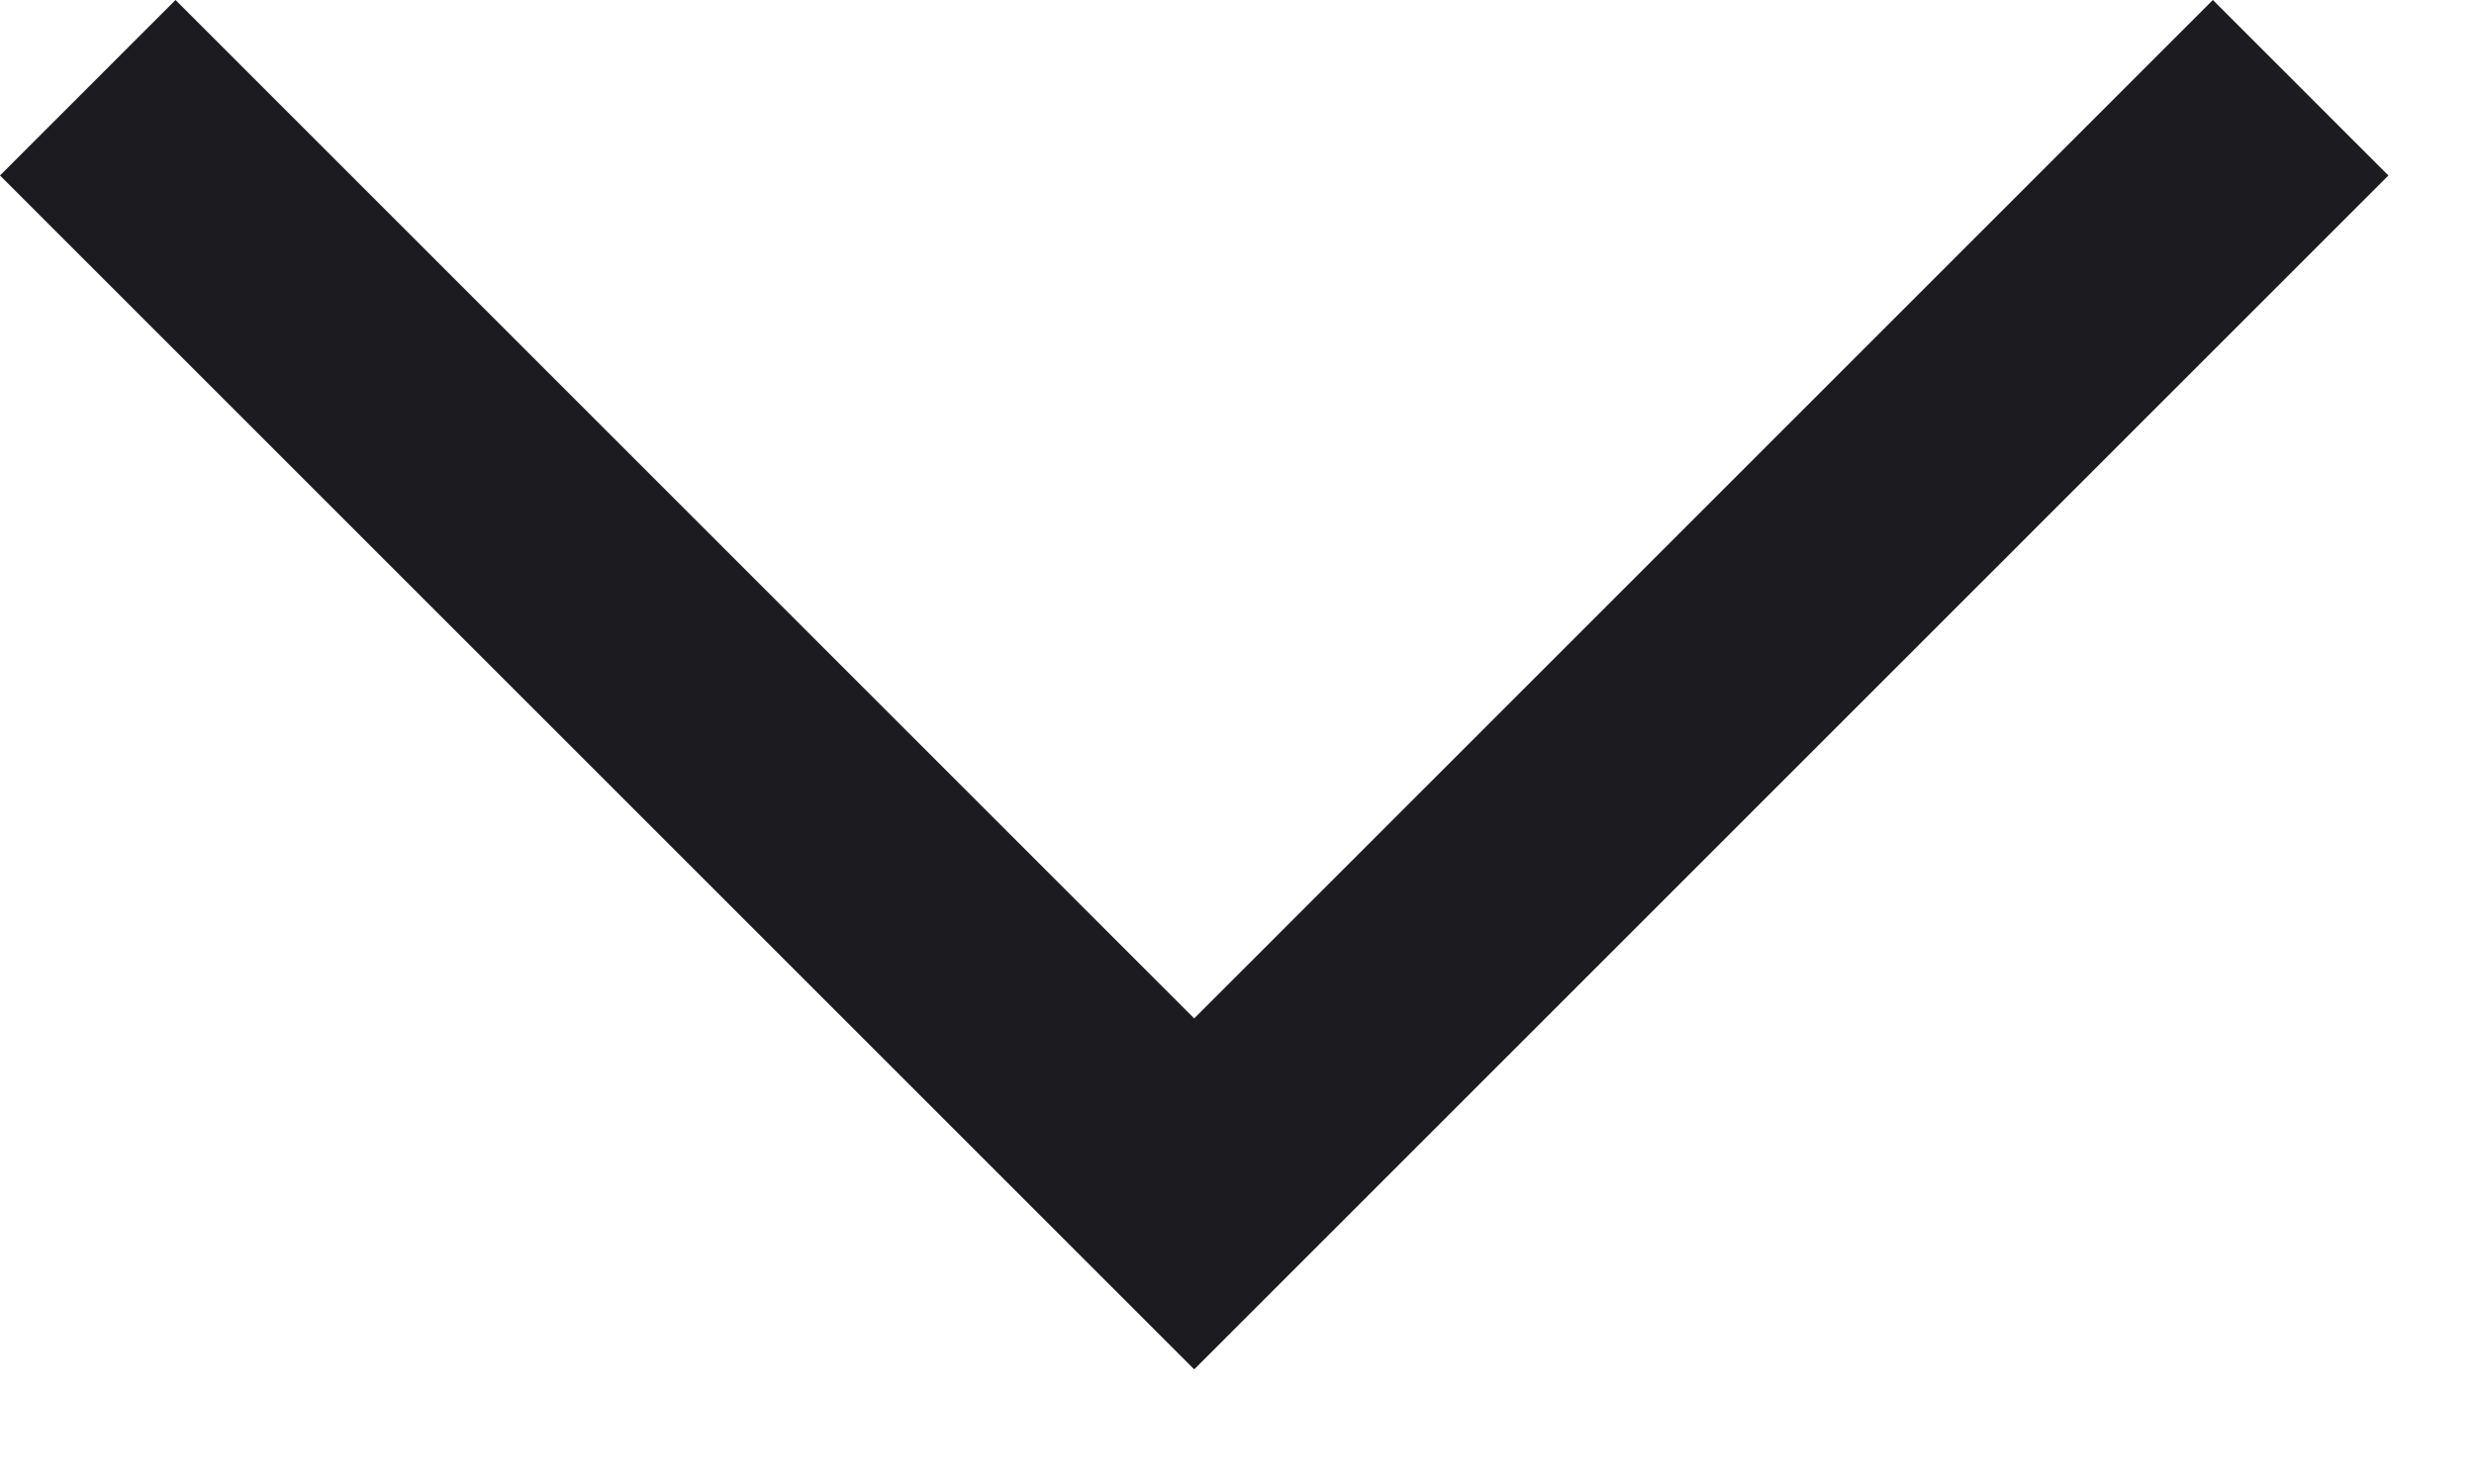
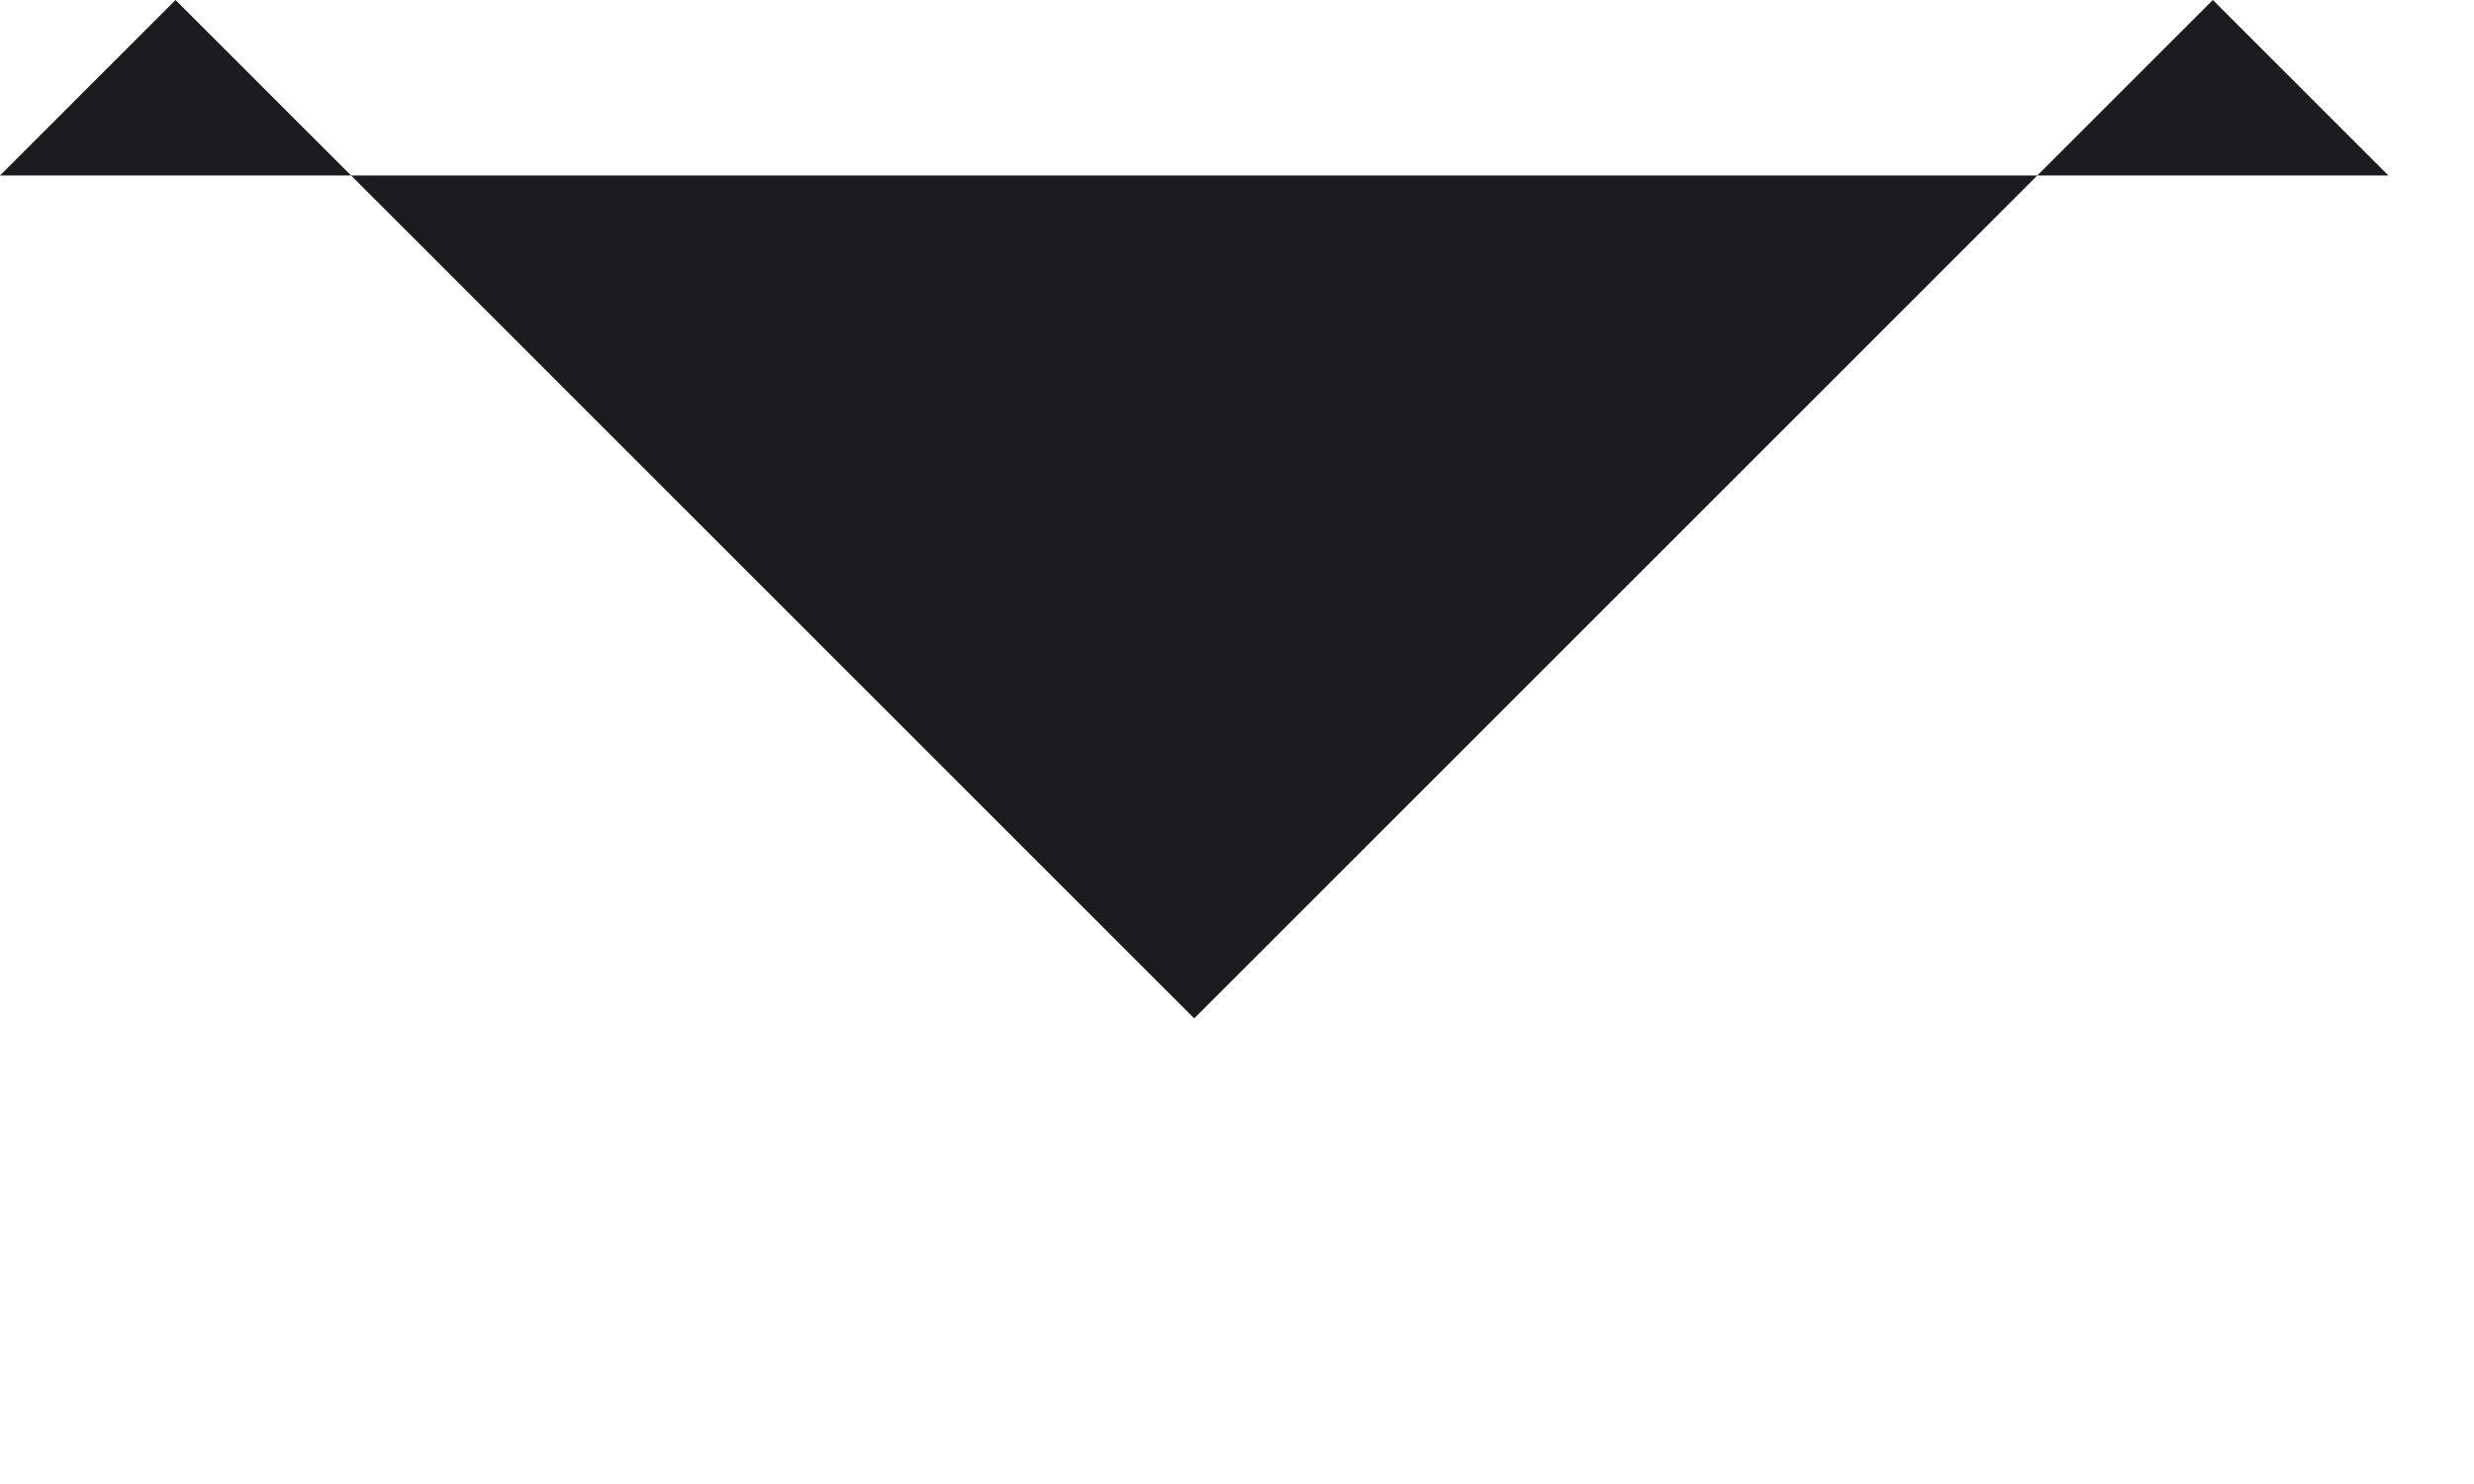
<svg xmlns="http://www.w3.org/2000/svg" width="20" height="12" viewBox="0 0 20 12" fill="none">
-   <path d="M19.308 1.419L9.654 11.073L-4.21982e-07 1.419L1.419 -2.77186e-05L9.654 8.235L17.889 -2.84385e-05L19.308 1.419Z" fill="#1C1B1F" />
+   <path d="M19.308 1.419L-4.21982e-07 1.419L1.419 -2.77186e-05L9.654 8.235L17.889 -2.84385e-05L19.308 1.419Z" fill="#1C1B1F" />
</svg>